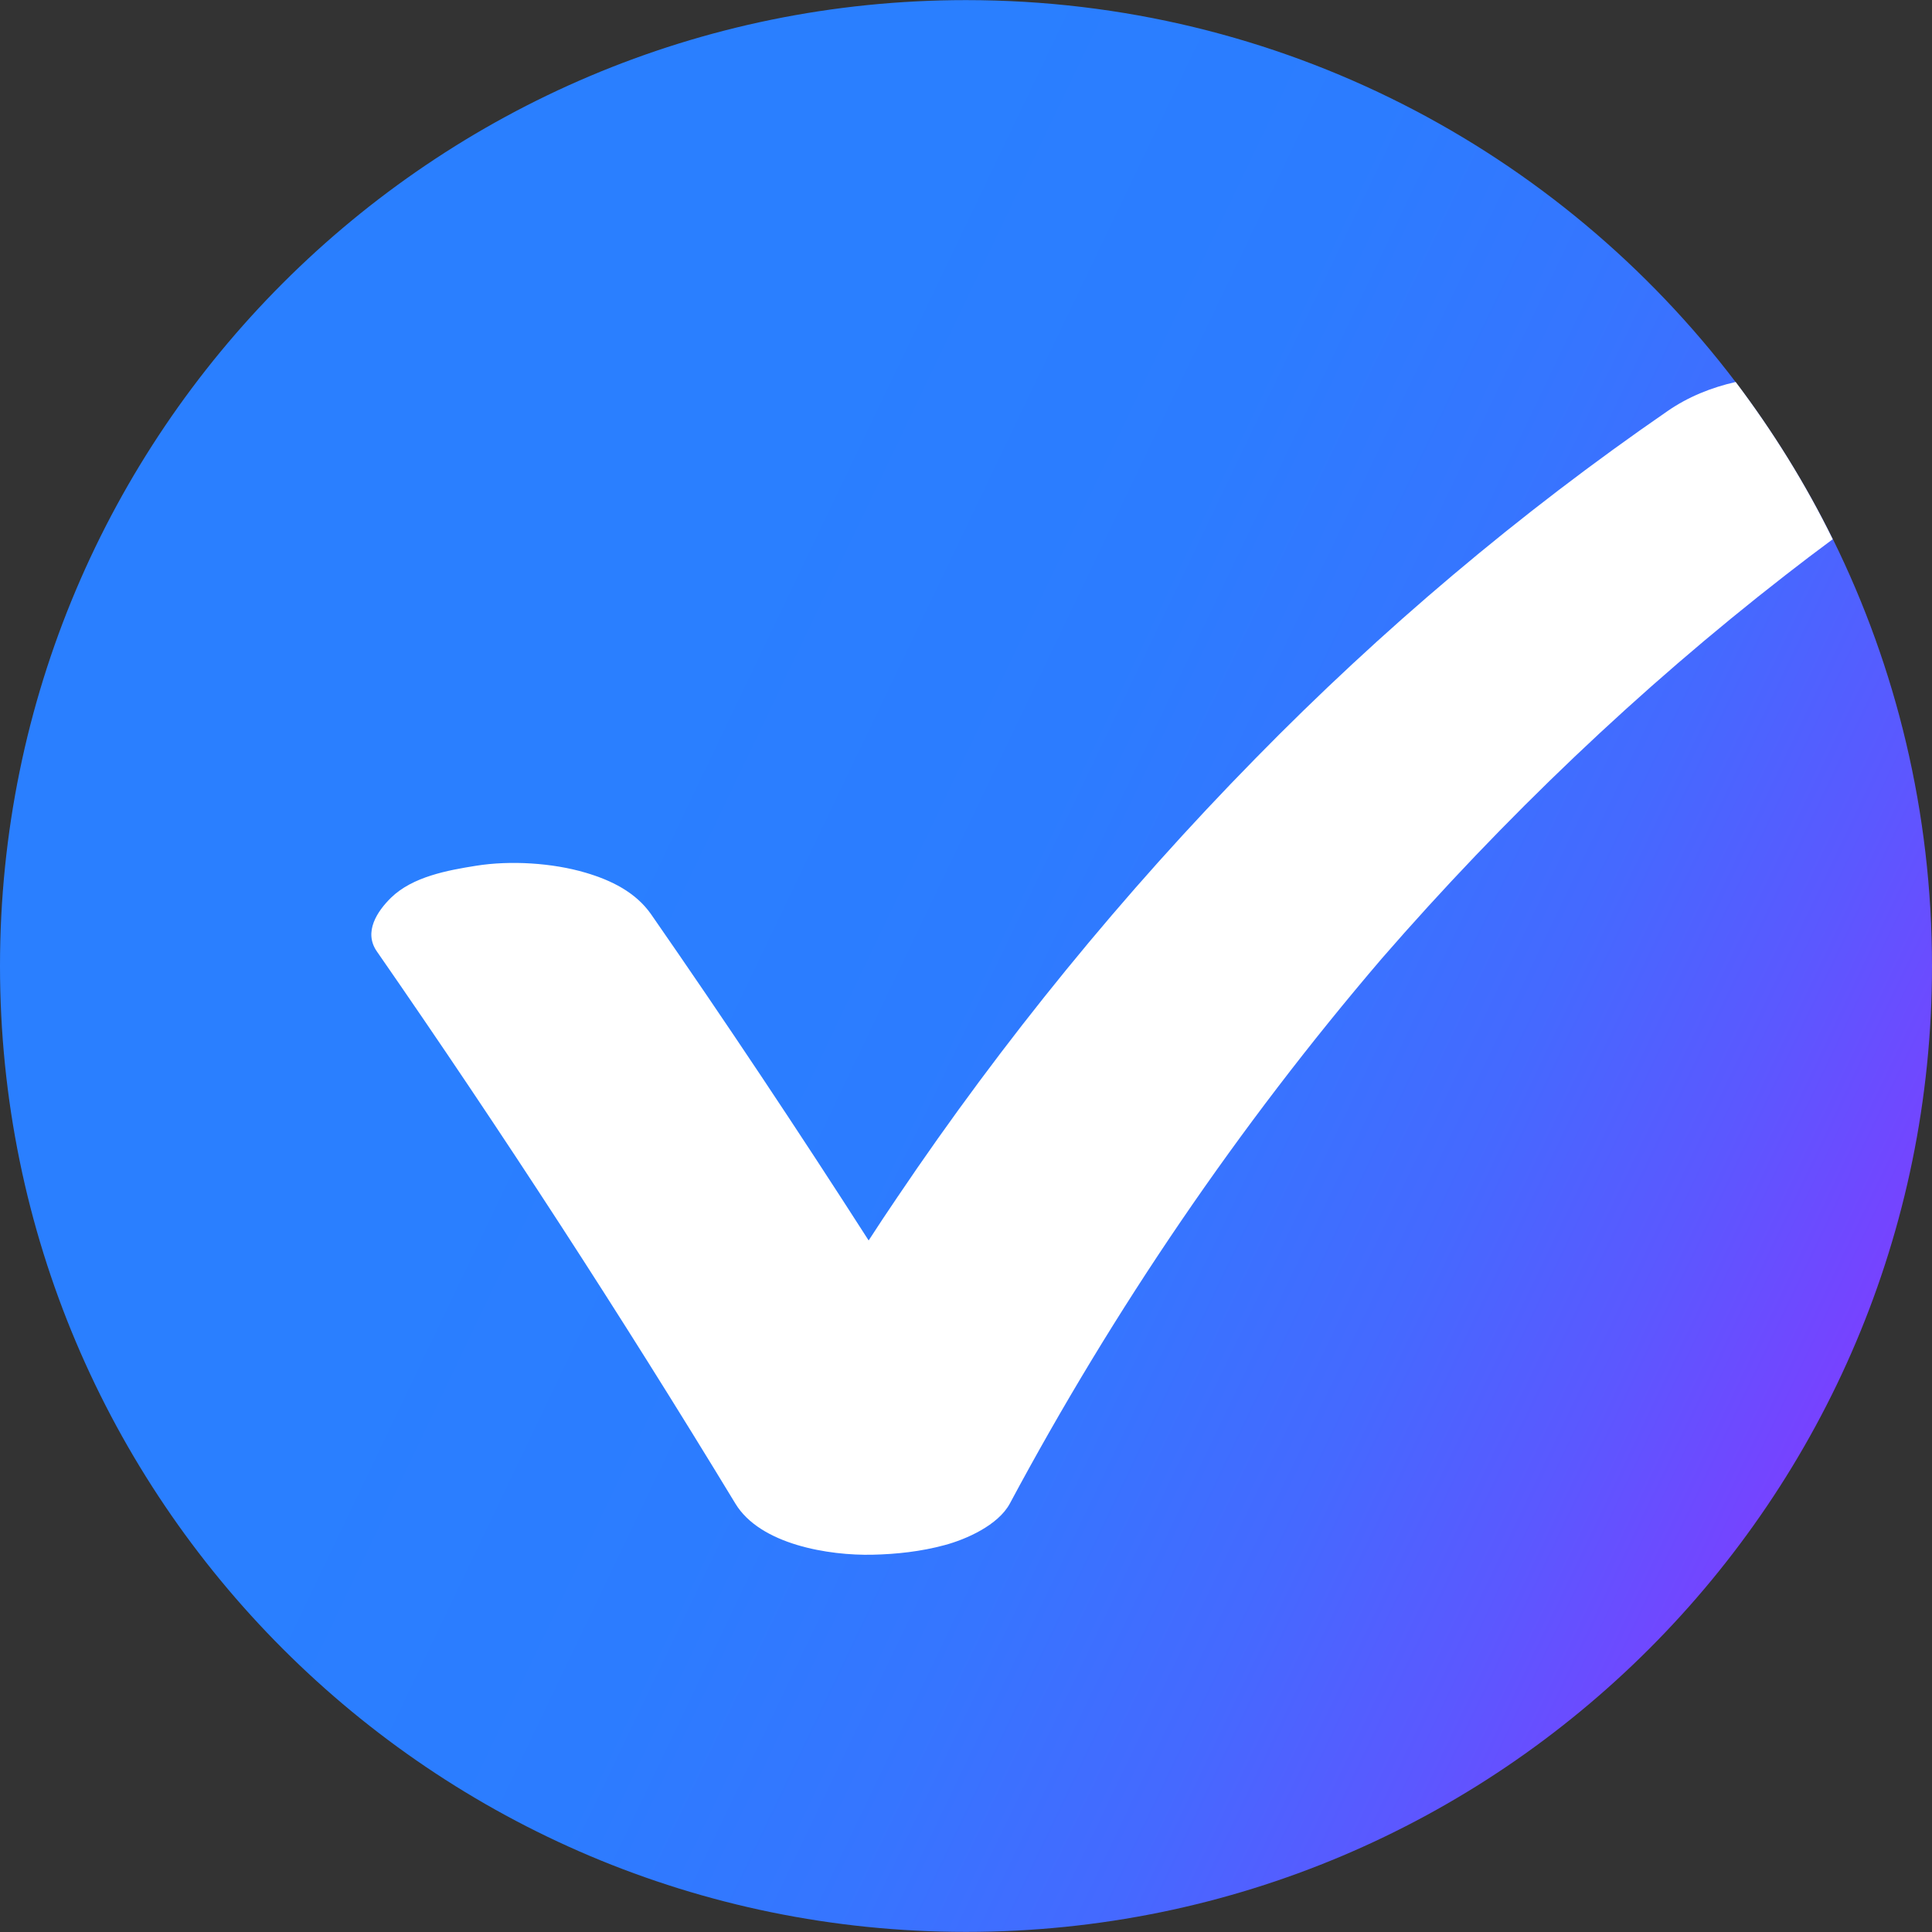
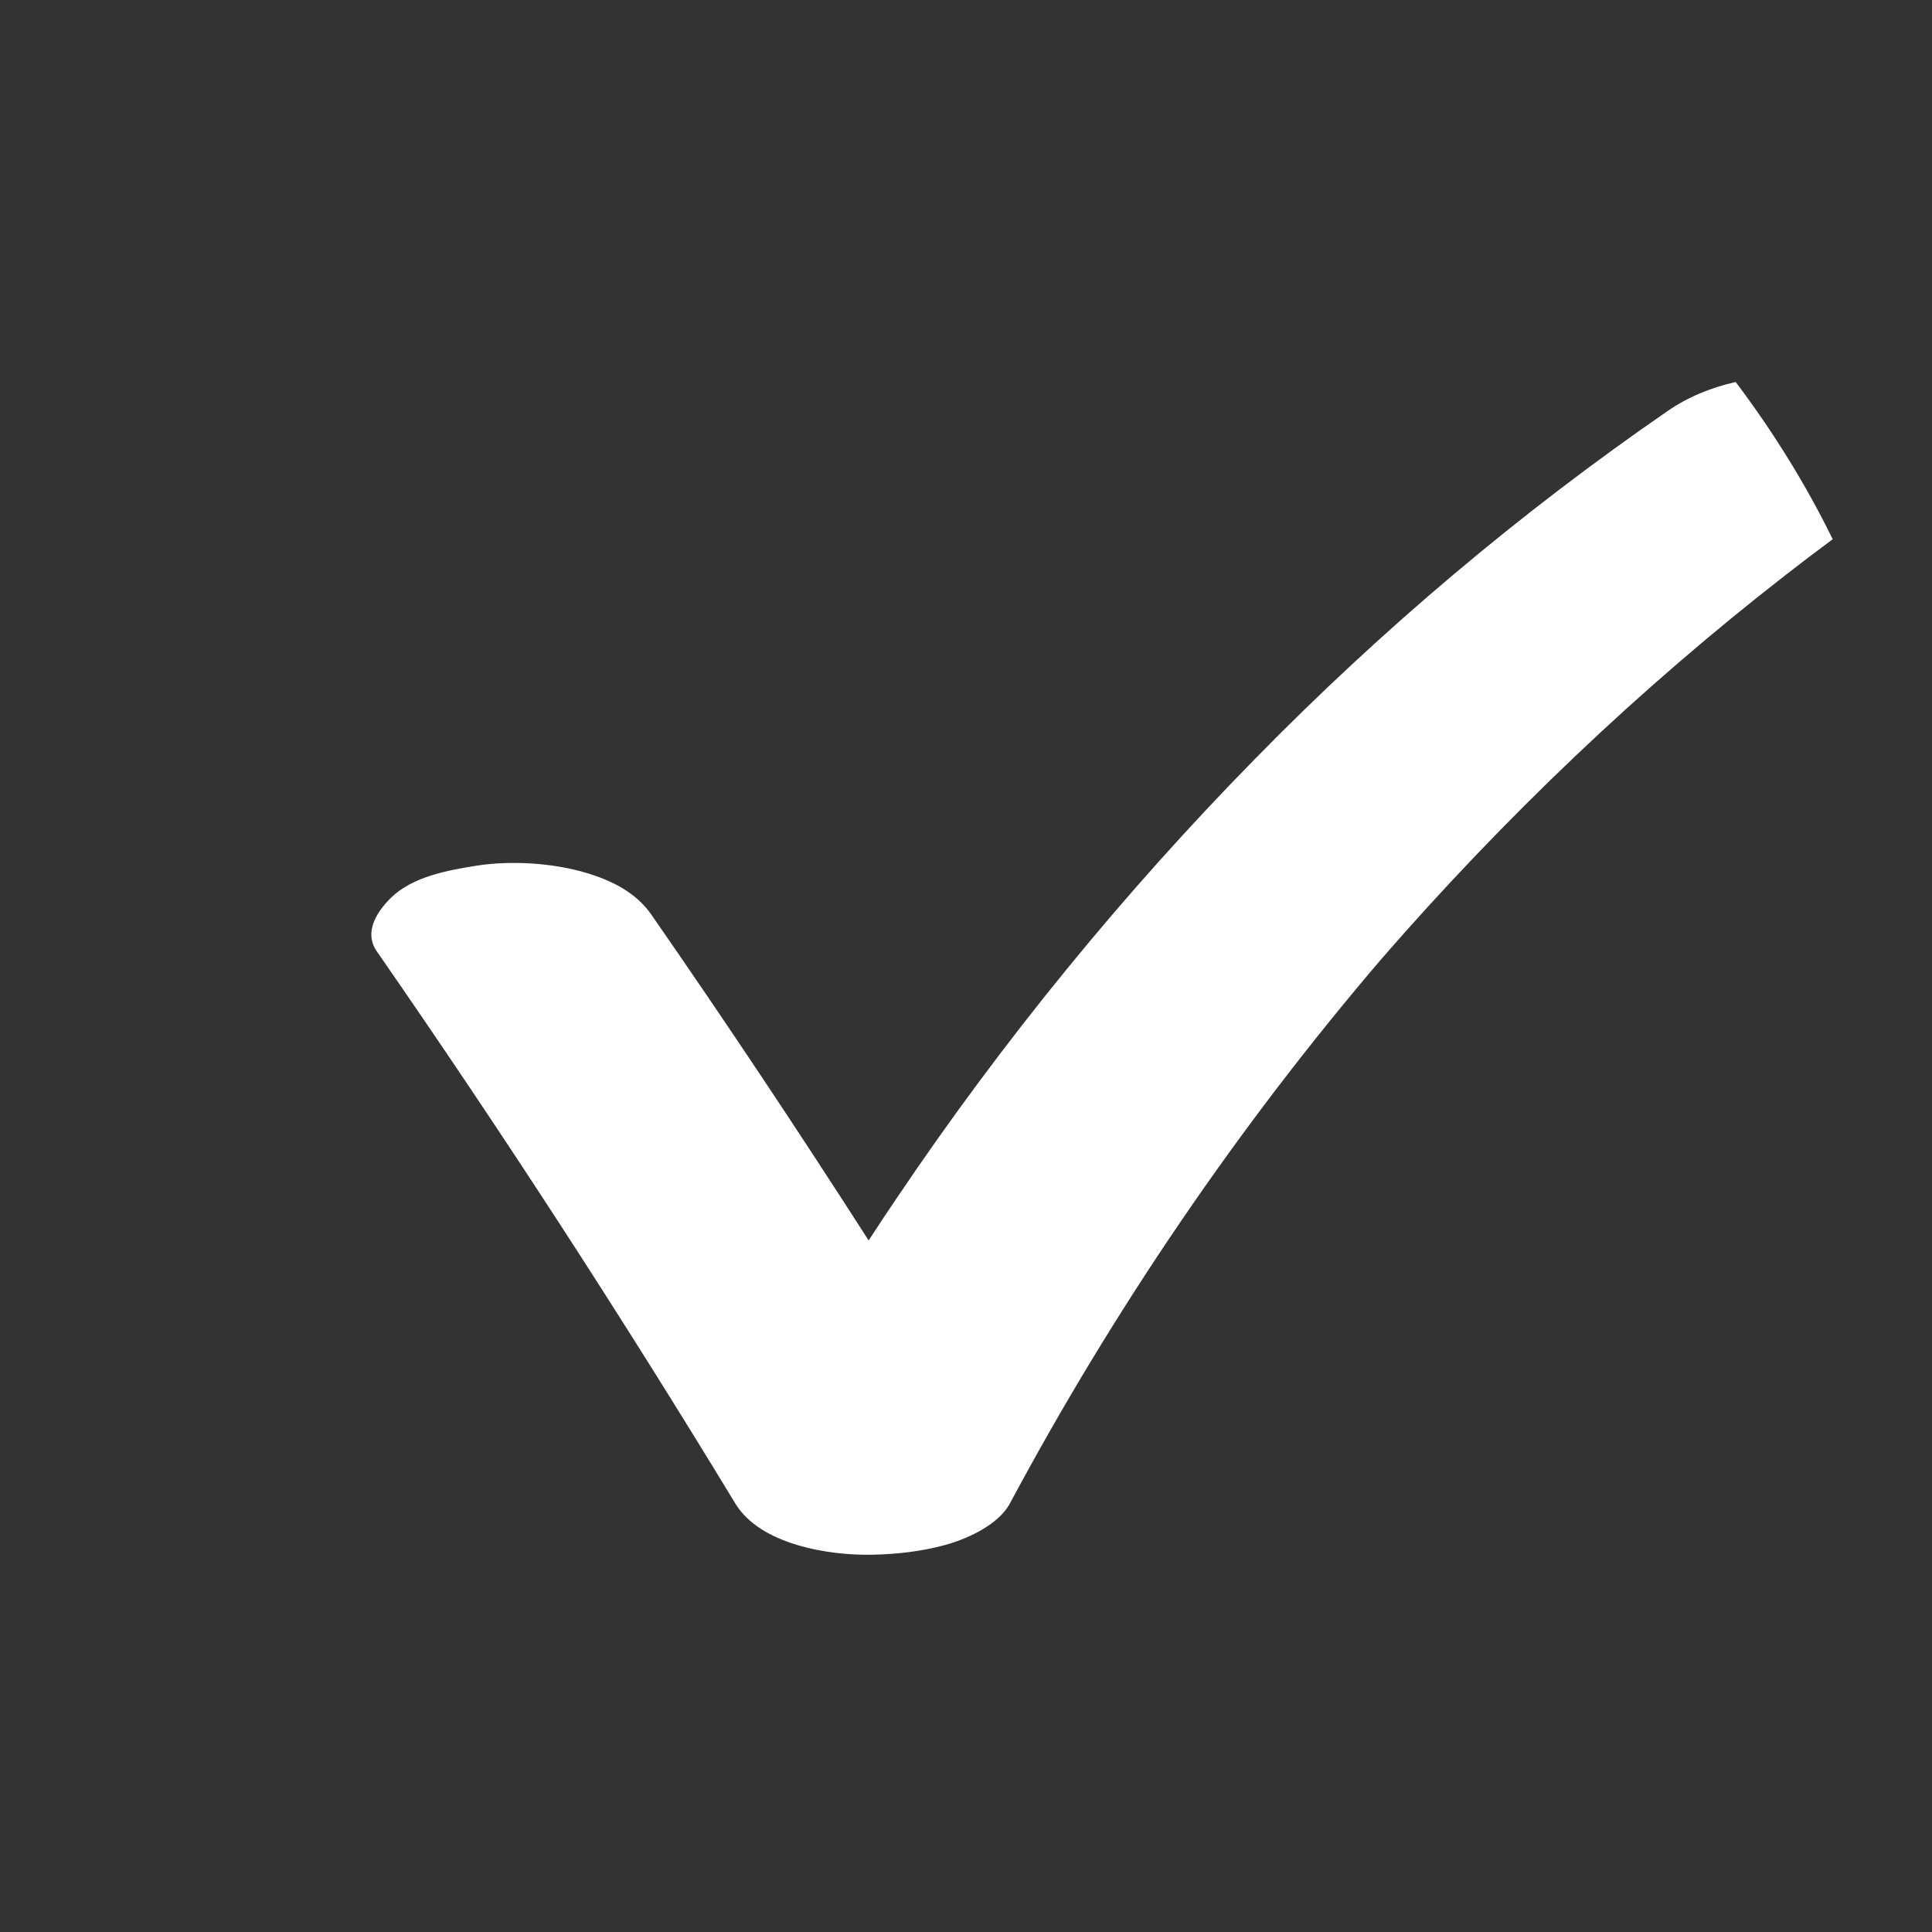
<svg xmlns="http://www.w3.org/2000/svg" width="18" height="18" viewBox="0 0 18 18" fill="none">
  <rect x="0" y="0" width="18" height="18" fill="#333333" stroke="none" />
-   <path d="M18 9C18 13.97 13.97 17.999 9 17.999C4.03 17.999 0 13.97 0 9C0 4.03 4.03 0.001 9 0.001C11.928 0.001 14.53 1.398 16.173 3.563C16.518 4.019 16.822 4.509 17.078 5.026C17.668 6.224 18 7.573 18 9Z" fill="url(#paint0_linear_222_6992)" />
  <path d="M17.075 5.024C16.926 5.134 16.78 5.245 16.635 5.358C15.268 6.421 14.011 7.623 12.875 8.929C11.539 10.491 10.378 12.197 9.408 14.009C9.299 14.21 9.002 14.342 8.799 14.396C8.58 14.455 8.355 14.48 8.129 14.485C7.726 14.494 7.083 14.392 6.851 14.008C5.789 12.259 4.676 10.544 3.511 8.864C3.385 8.683 3.515 8.489 3.644 8.363C3.844 8.168 4.171 8.108 4.436 8.066C4.755 8.015 5.147 8.039 5.457 8.131C5.694 8.201 5.922 8.312 6.066 8.518C6.761 9.519 7.436 10.533 8.093 11.557C8.18 11.422 8.269 11.289 8.359 11.156C9.343 9.696 10.463 8.323 11.697 7.066C12.87 5.868 14.155 4.782 15.536 3.83C15.728 3.697 15.945 3.61 16.171 3.559C16.517 4.018 16.821 4.506 17.075 5.024Z" fill="white" />
  <defs>
    <linearGradient id="paint0_linear_222_6992" x1="11.637" y1="33.644" x2="-3.345" y2="26.473" gradientUnits="userSpaceOnUse">
      <stop stop-color="#CD00FF" />
      <stop offset="0.02" stop-color="#C307FF" />
      <stop offset="0.13" stop-color="#9A27FF" />
      <stop offset="0.24" stop-color="#7742FF" />
      <stop offset="0.36" stop-color="#5B58FF" />
      <stop offset="0.48" stop-color="#4569FF" />
      <stop offset="0.62" stop-color="#3675FF" />
      <stop offset="0.78" stop-color="#2C7CFF" />
      <stop offset="1" stop-color="#2A7FFF" />
    </linearGradient>
  </defs>
</svg>